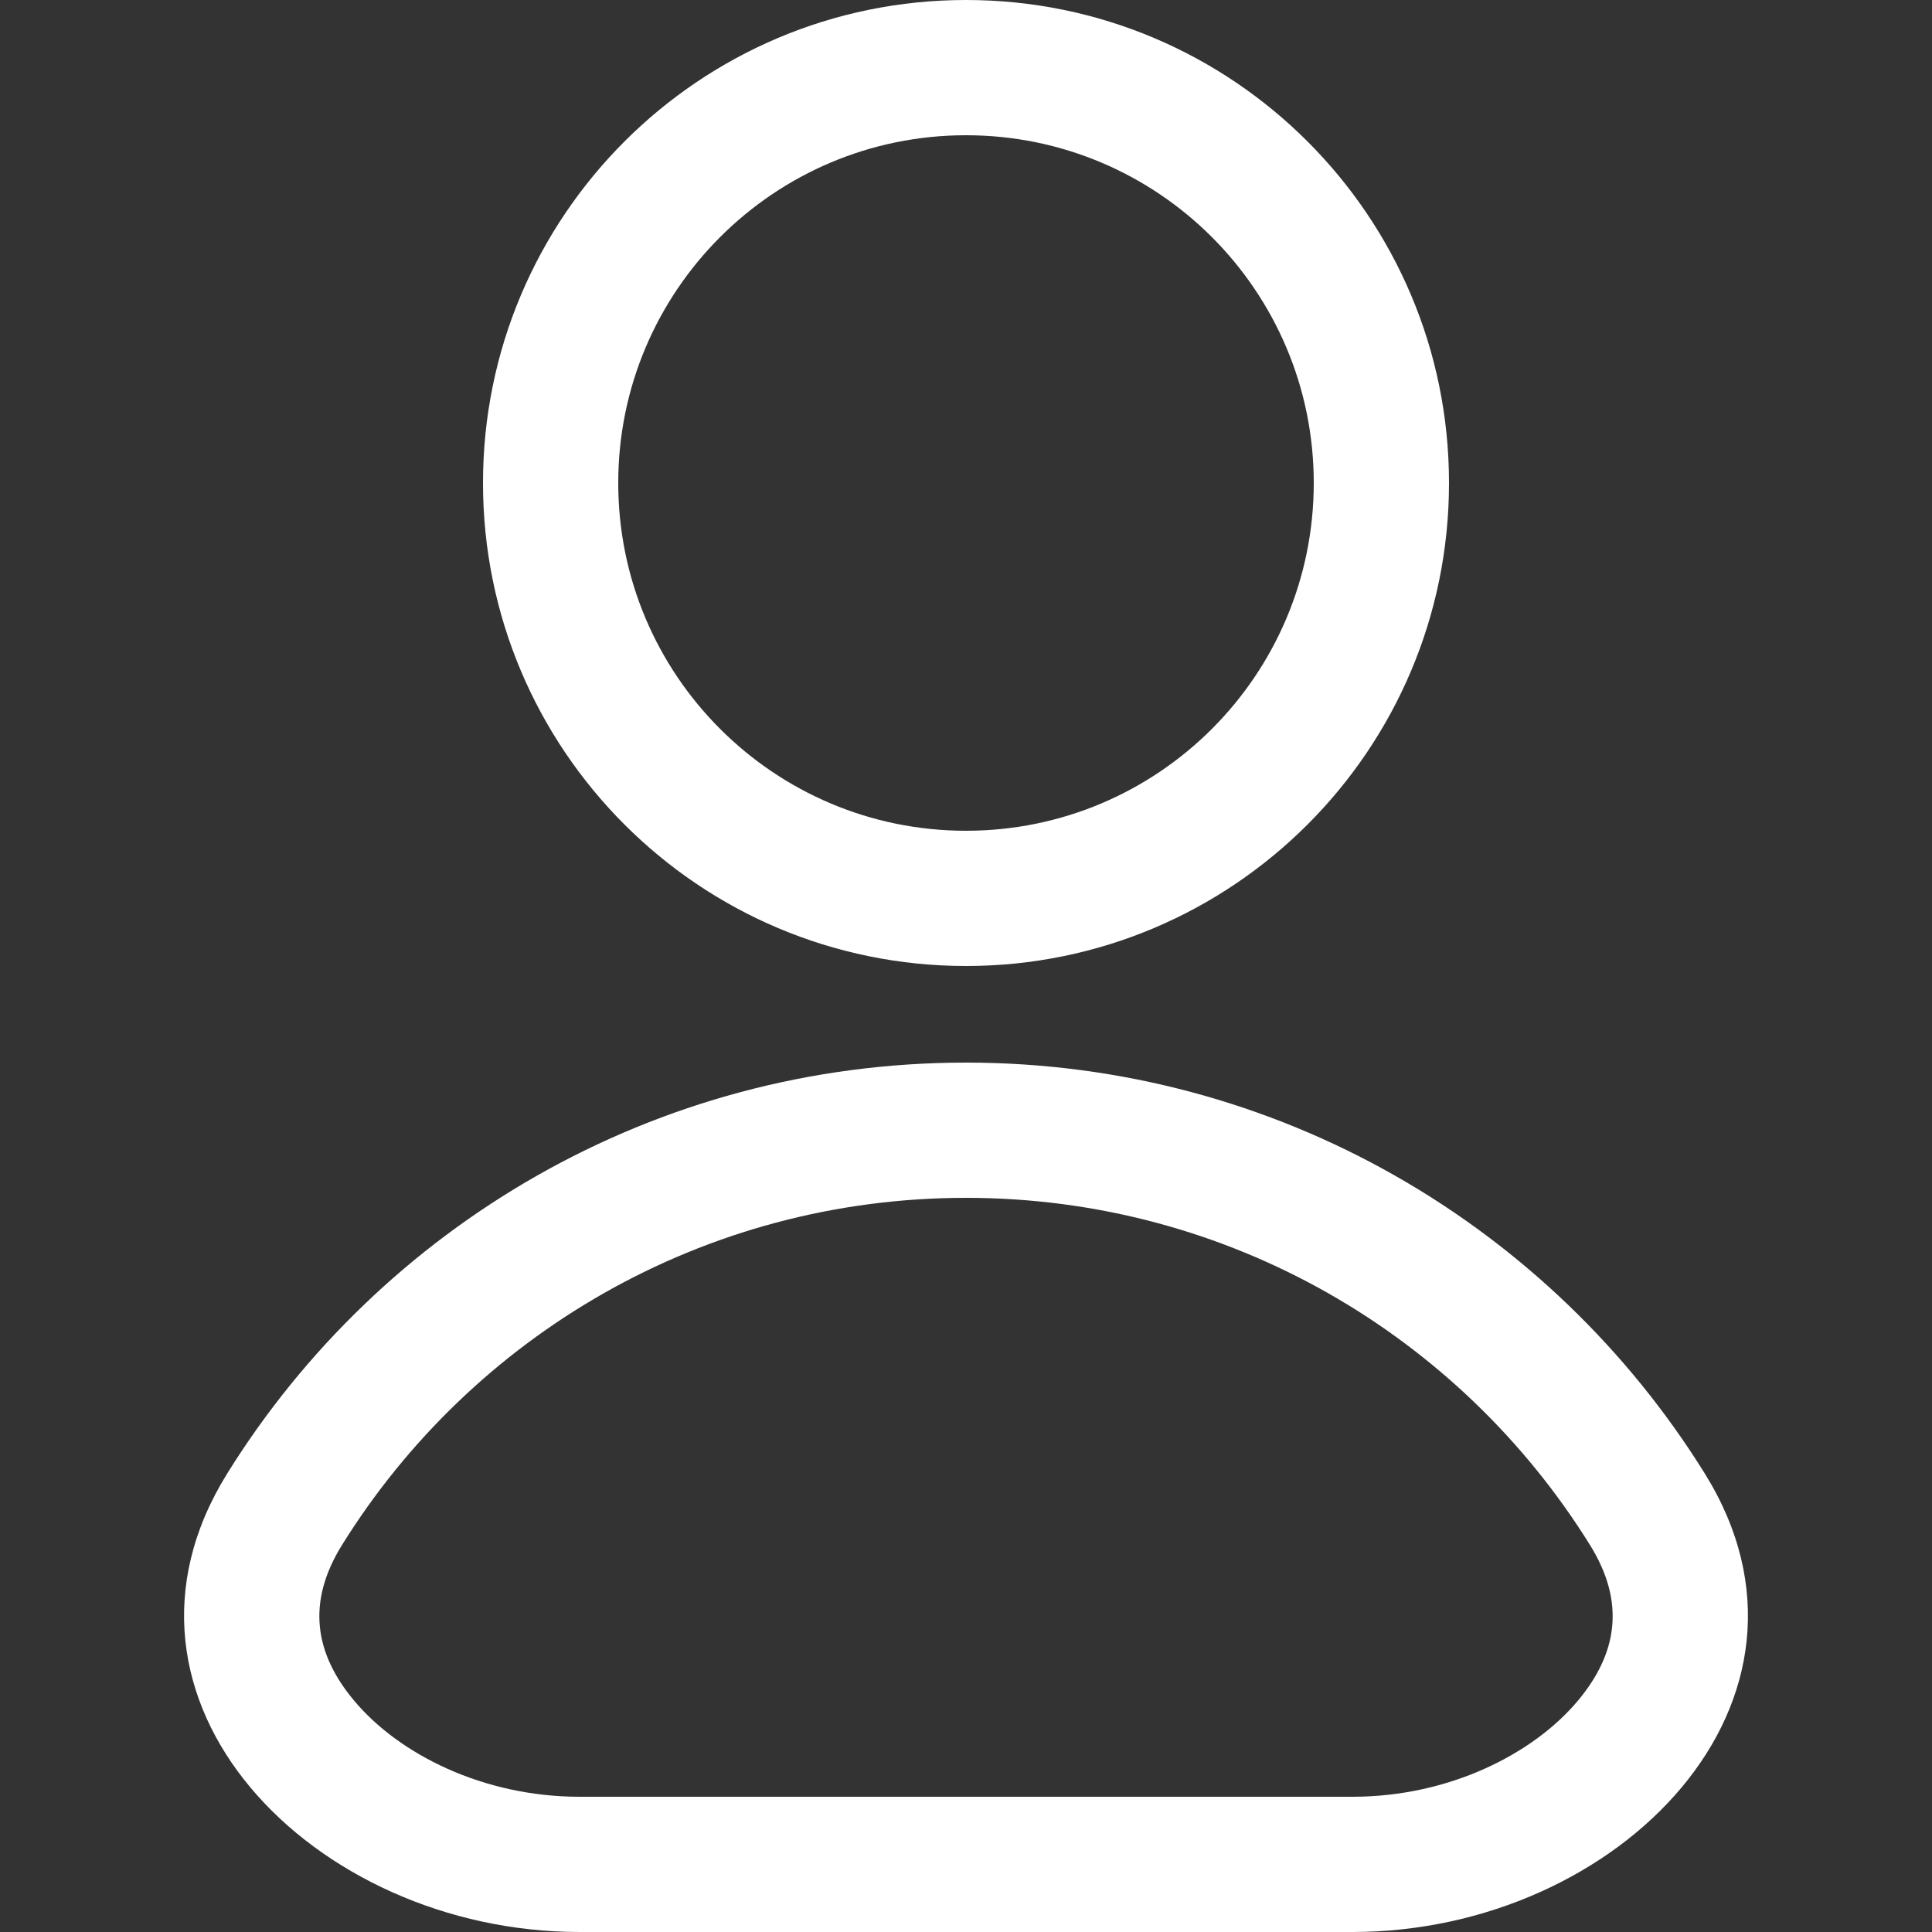
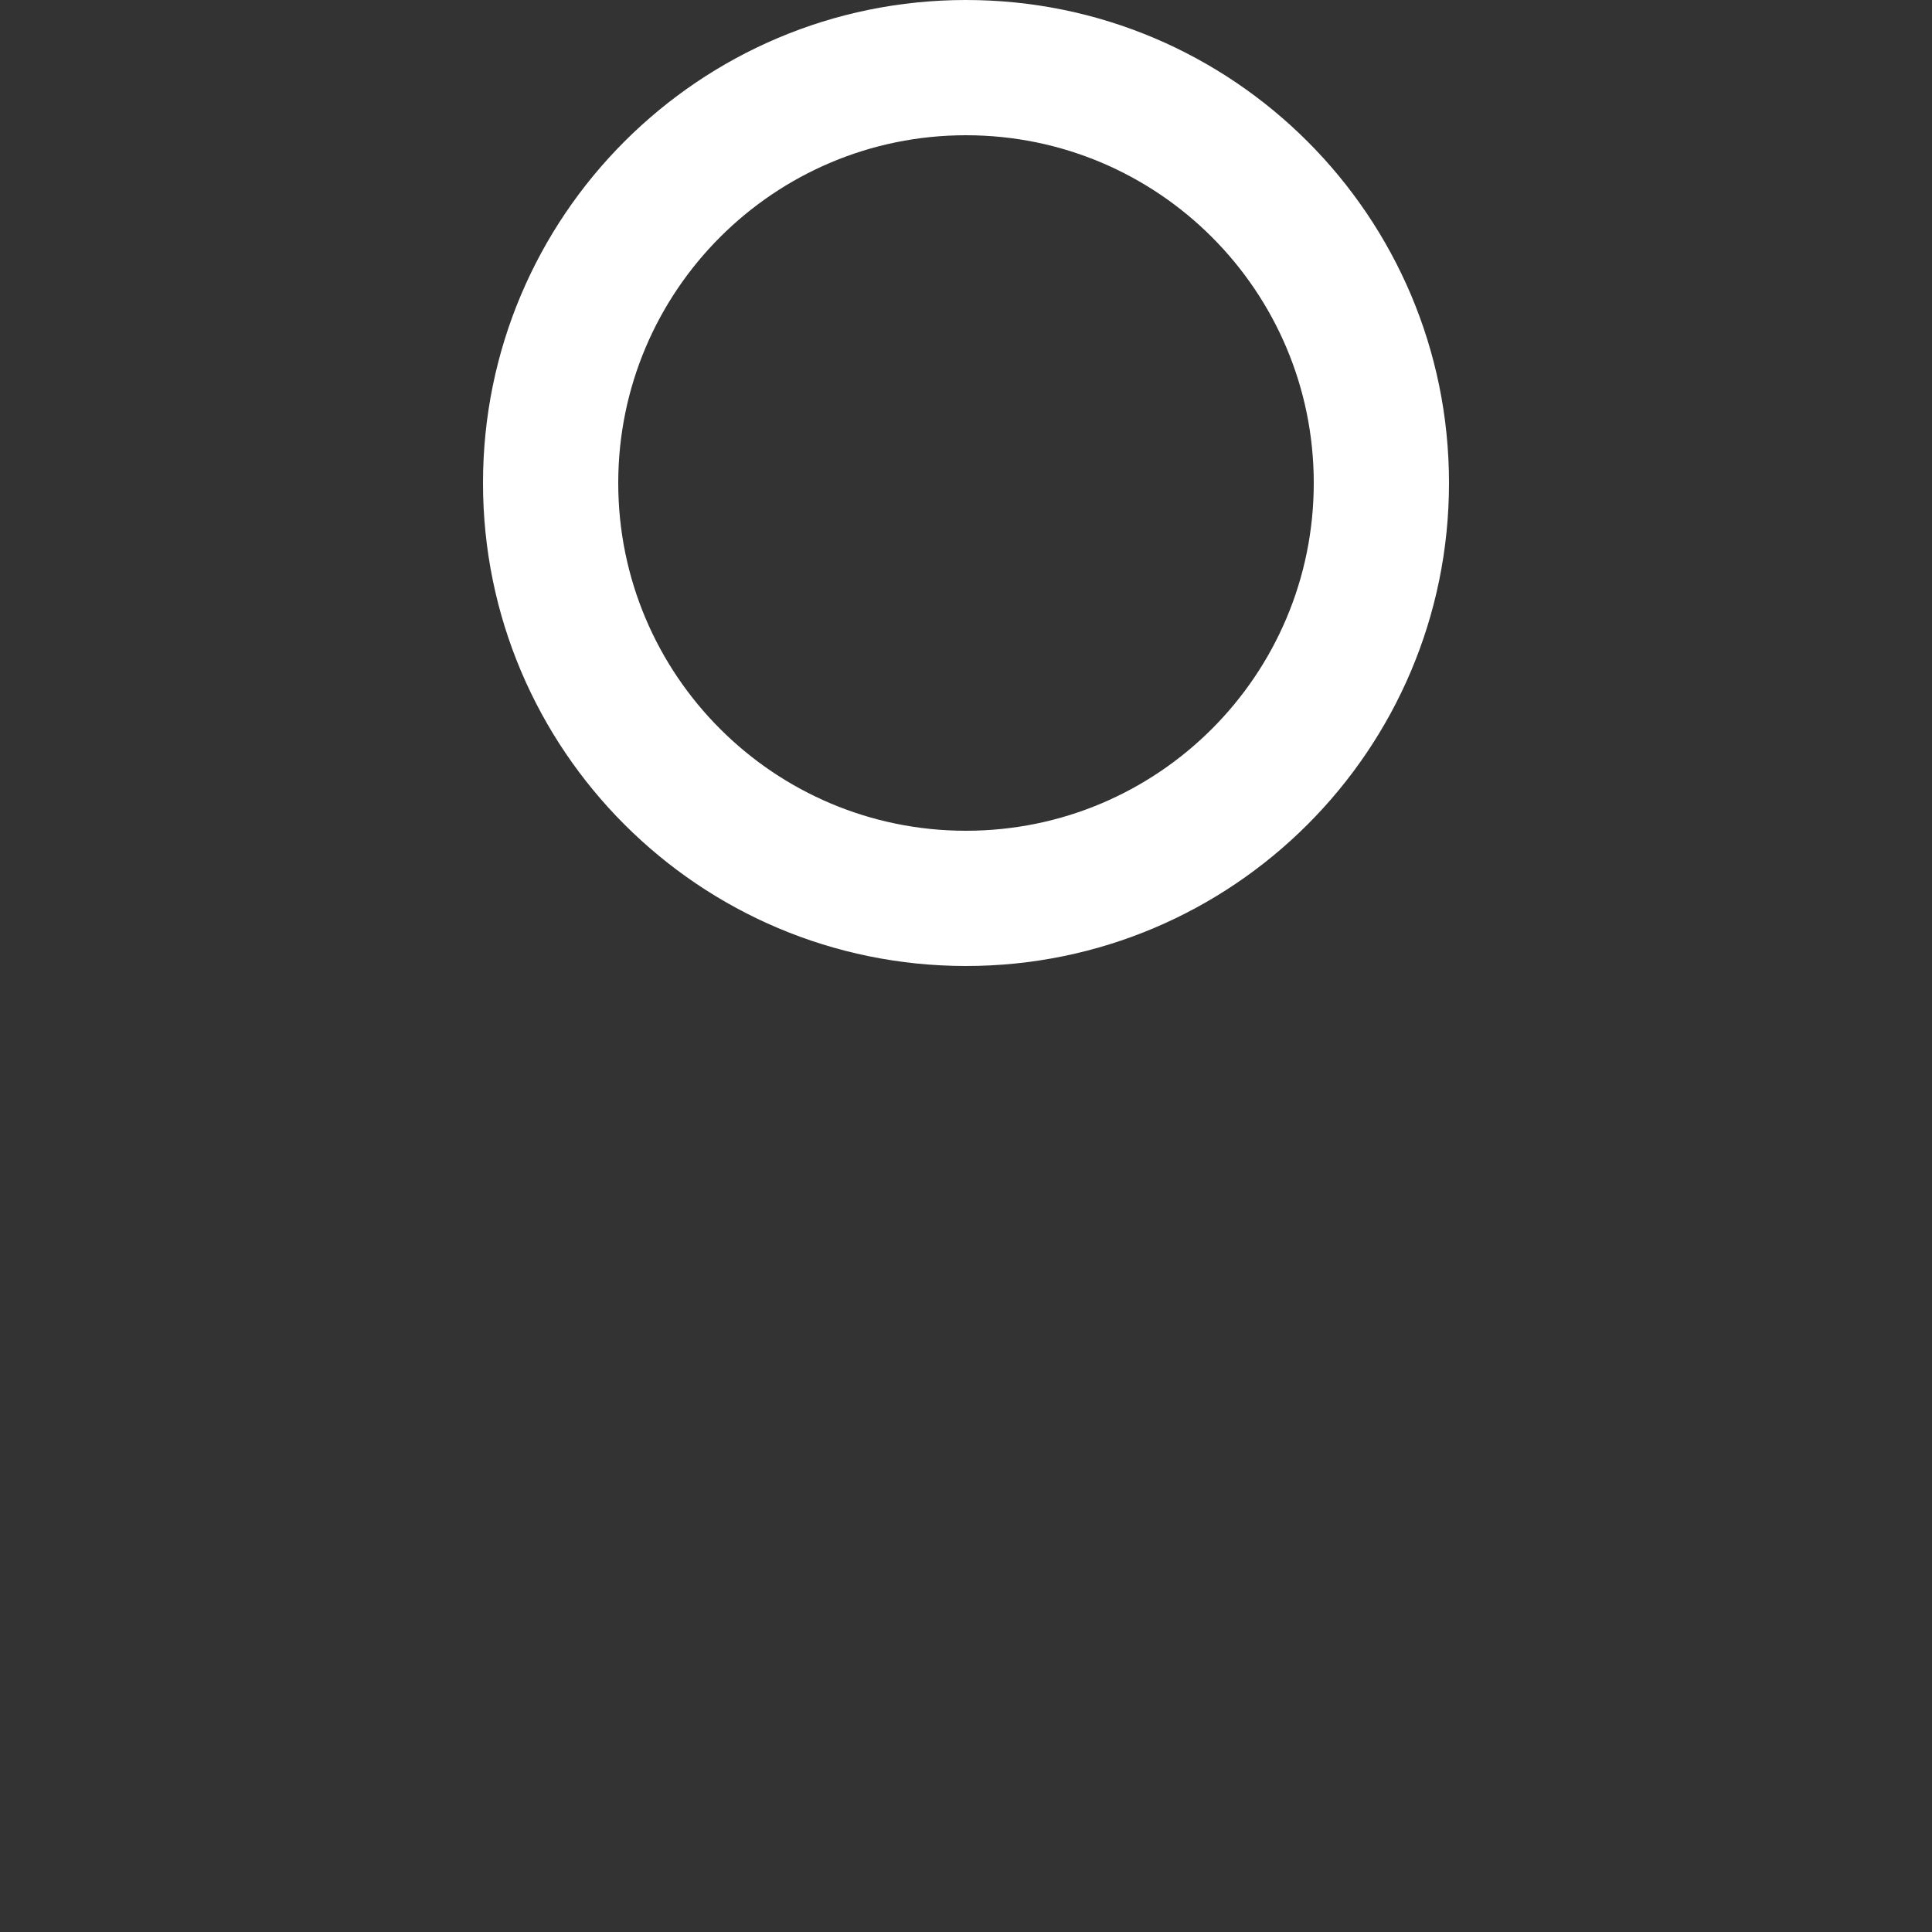
<svg xmlns="http://www.w3.org/2000/svg" width="32" height="32" viewBox="0 0 32 32" fill="none">
  <rect x="0" y="0" width="32" height="32" fill="#333333" stroke="none" />
-   <path fill-rule="evenodd" clip-rule="evenodd" d="M16 16C20.418 16 24 12.418 24 8C24 3.582 20.418 0 16 0C11.582 0 8 3.582 8 8C8 12.418 11.582 16 16 16ZM21.76 8C21.76 11.181 19.181 13.76 16 13.76C12.819 13.76 10.24 11.181 10.24 8C10.24 4.819 12.819 2.24 16 2.24C19.181 2.24 21.76 4.819 21.76 8Z" fill="white" />
-   <path fill-rule="evenodd" clip-rule="evenodd" d="M22.4 32C26.818 32 30.57 28.156 28.236 24.405C25.695 20.319 21.165 17.6 16 17.6C10.835 17.6 6.305 20.319 3.764 24.405C1.43 28.156 5.182 32 9.6 32H22.4ZM16 19.84C20.359 19.84 24.185 22.132 26.334 25.588C26.926 26.539 26.791 27.386 26.134 28.17C25.394 29.053 24 29.76 22.4 29.76H9.6C8 29.76 6.606 29.053 5.867 28.17C5.209 27.386 5.074 26.539 5.666 25.588C7.815 22.132 11.641 19.84 16 19.84Z" fill="white" />
+   <path fill-rule="evenodd" clip-rule="evenodd" d="M16 16C20.418 16 24 12.418 24 8C24 3.582 20.418 0 16 0C11.582 0 8 3.582 8 8C8 12.418 11.582 16 16 16M21.76 8C21.76 11.181 19.181 13.76 16 13.76C12.819 13.76 10.24 11.181 10.24 8C10.24 4.819 12.819 2.24 16 2.24C19.181 2.24 21.76 4.819 21.76 8Z" fill="white" />
</svg>